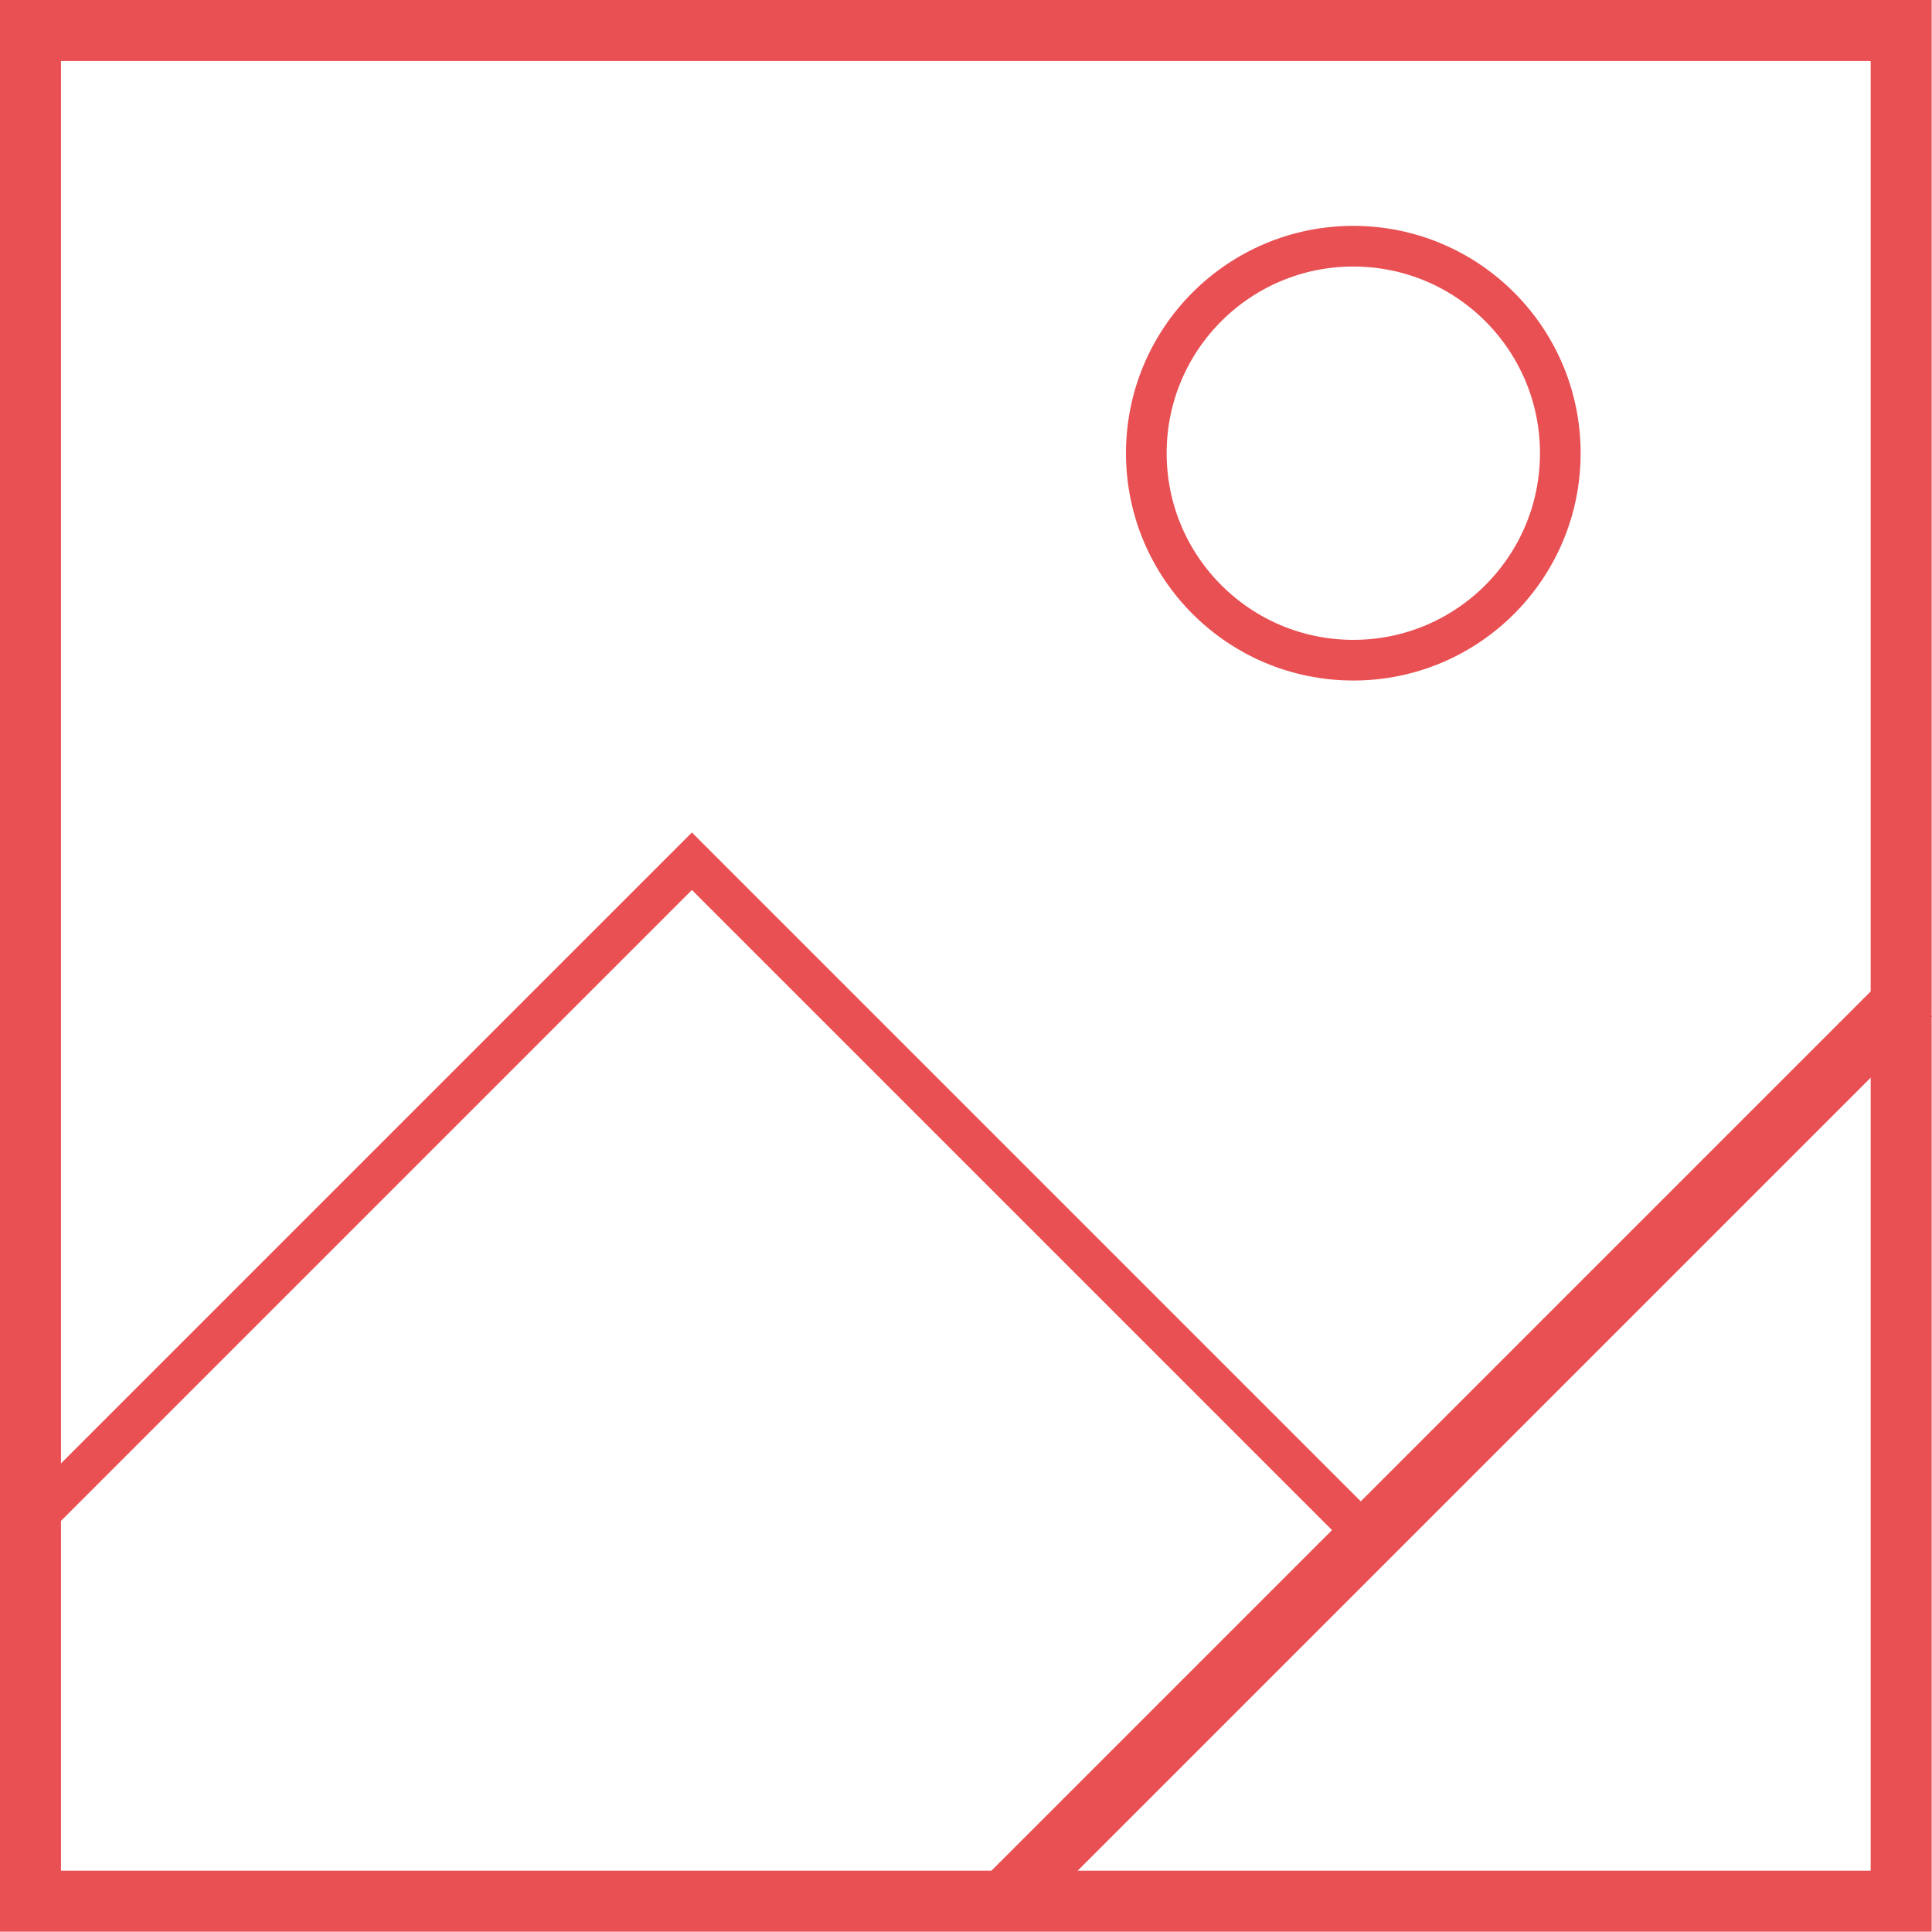
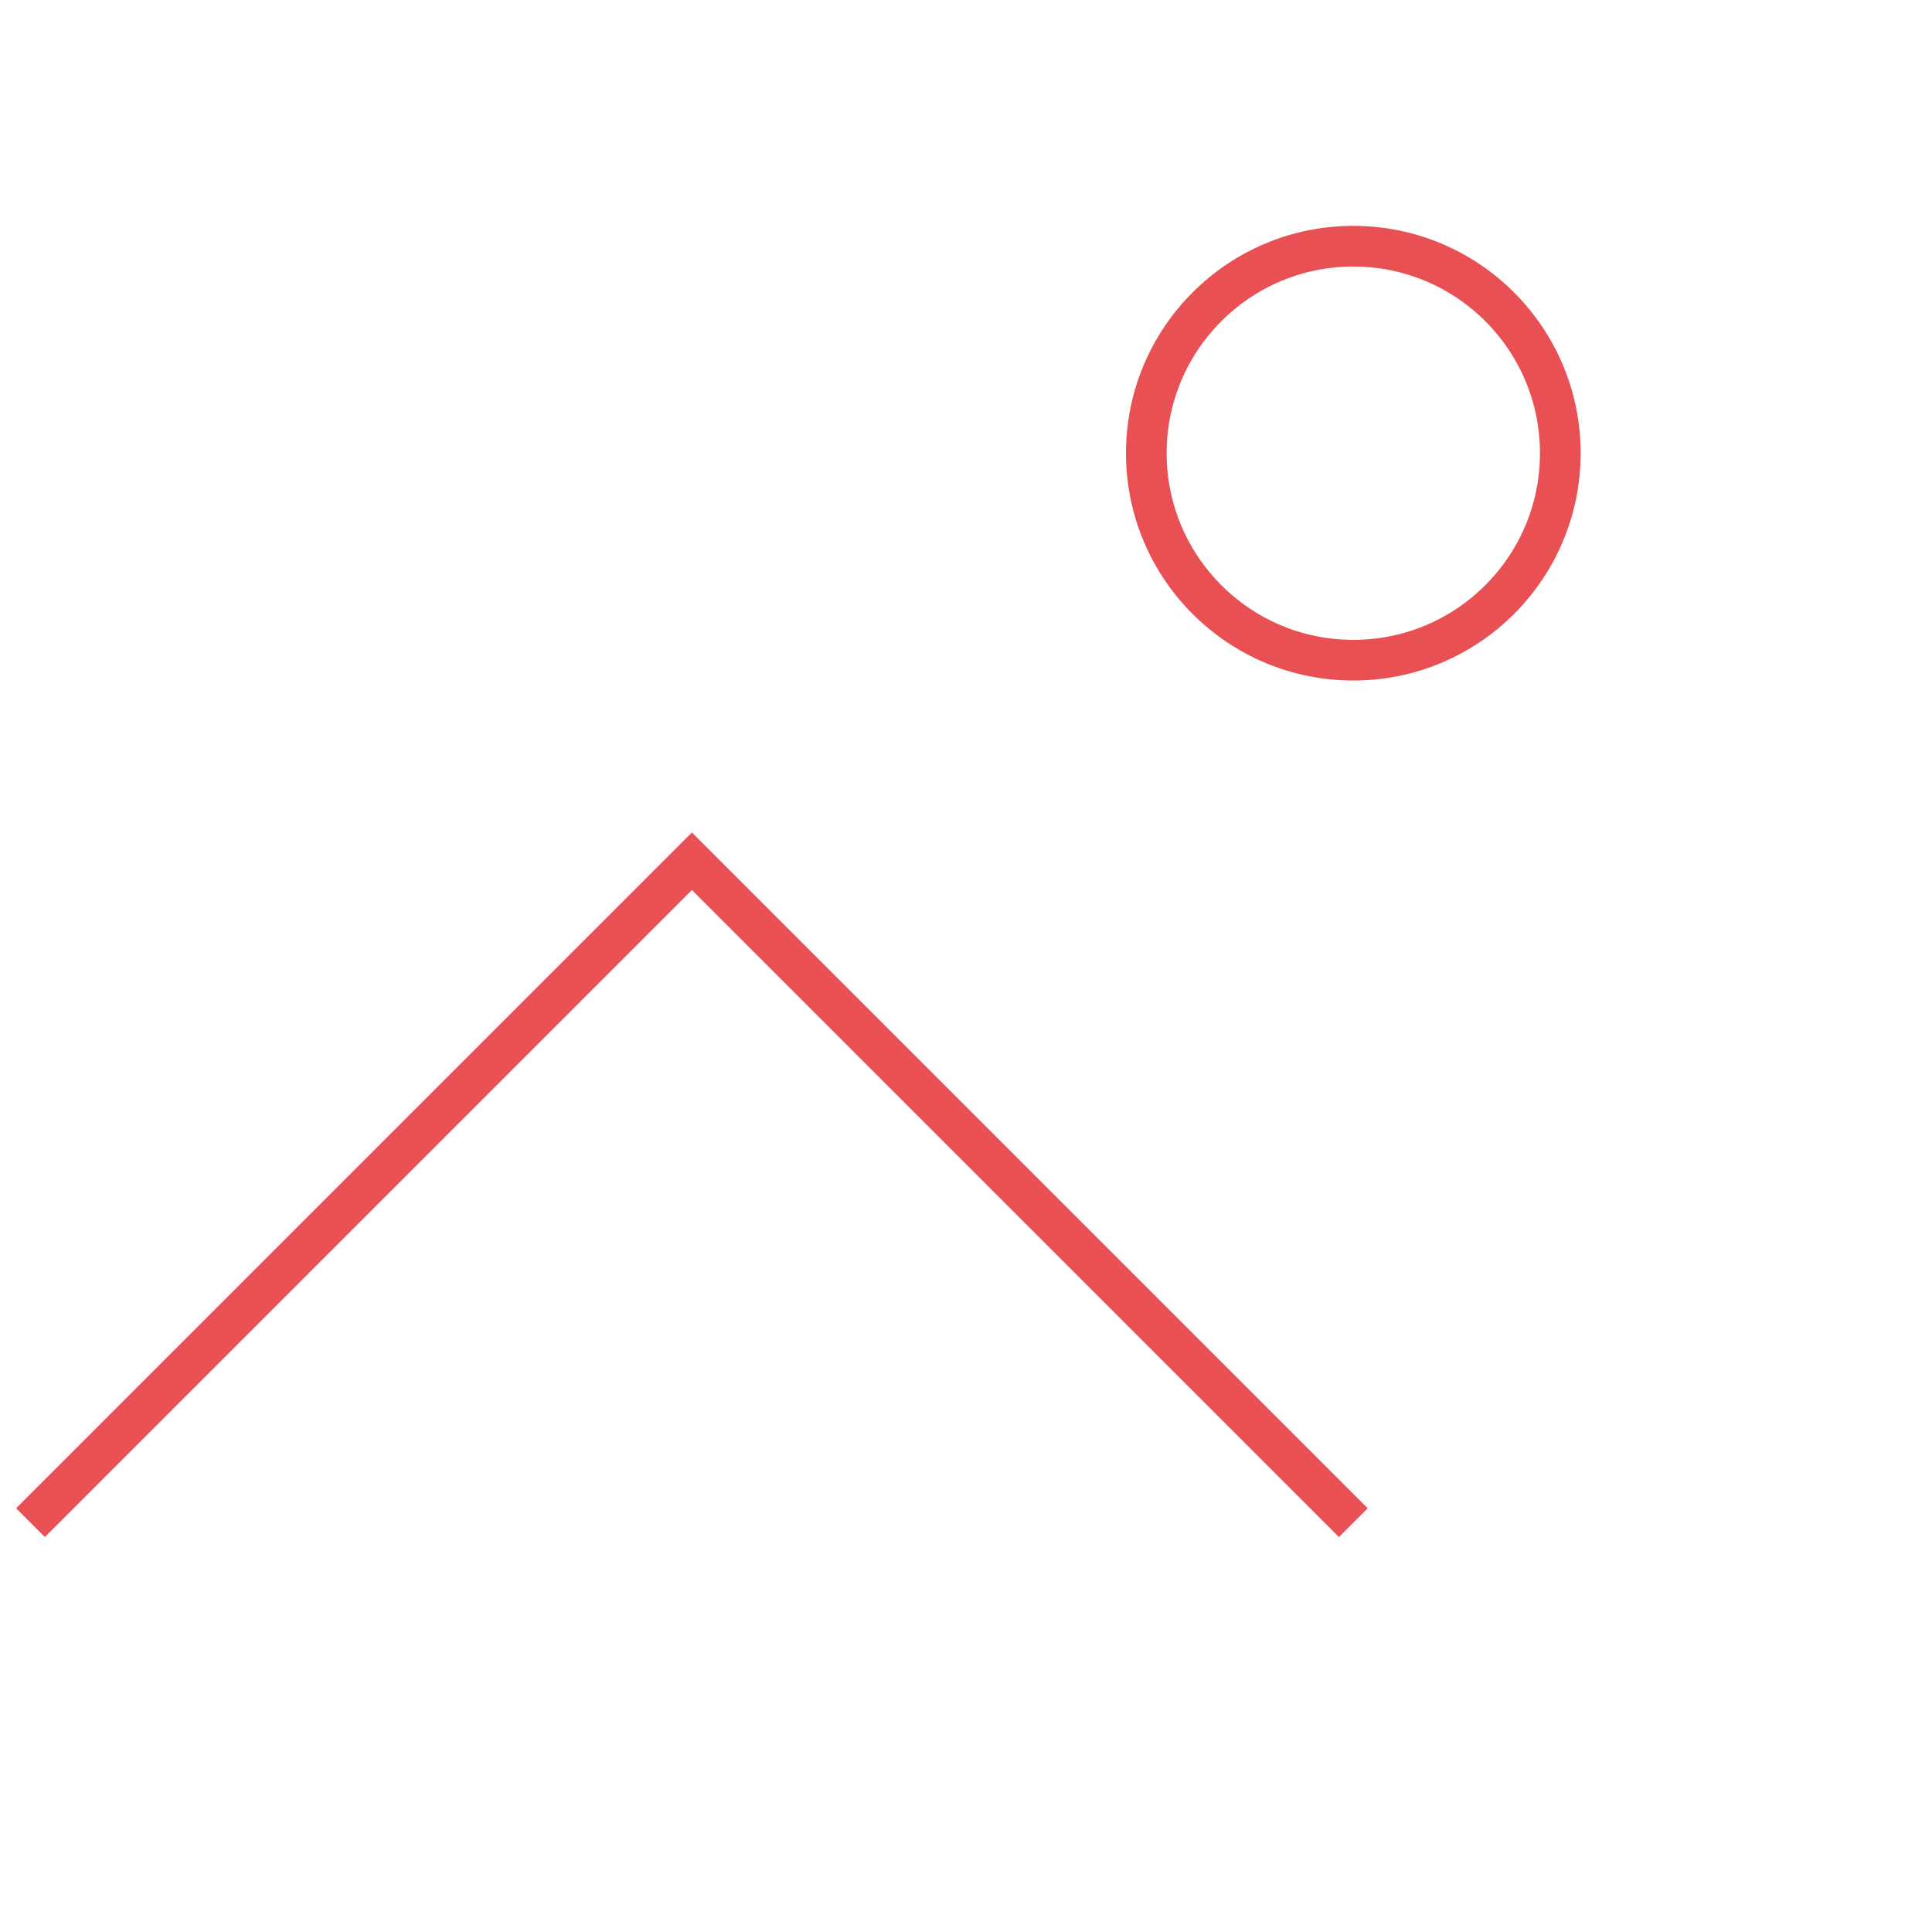
<svg xmlns="http://www.w3.org/2000/svg" width="23.754" height="23.75">
  <defs>
    <style>
            .cls-2,.cls-3{fill:none;stroke:#e95053}.cls-2{stroke-width:.5px}.cls-3{stroke-width:.75px}
        </style>
  </defs>
  <g id="Icon_Druckbar" transform="translate(.375 .375)" style="isolation:isolate">
    <g id="Frameworks_TheConfigurator_Icon_Druckbar" transform="translate(-13.443 -13.5)">
      <path id="Pfad_269" data-name="Pfad 269" class="cls-2" d="m13.443 31.846 8.132-8.132 8.132 8.132" />
-       <path id="Linie_42" data-name="Linie 42" class="cls-3" transform="translate(25.413 25.356)" d="M0 11.144 11.144 0" />
-       <path id="Rechteck_327" data-name="Rechteck 327" class="cls-3" transform="translate(13.443 13.5)" d="M0 0h23v23H0z" />
      <circle id="Ellipse_26" data-name="Ellipse 26" class="cls-2" cx="2.545" cy="2.545" r="2.545" transform="translate(27.162 16.152)" />
    </g>
  </g>
</svg>